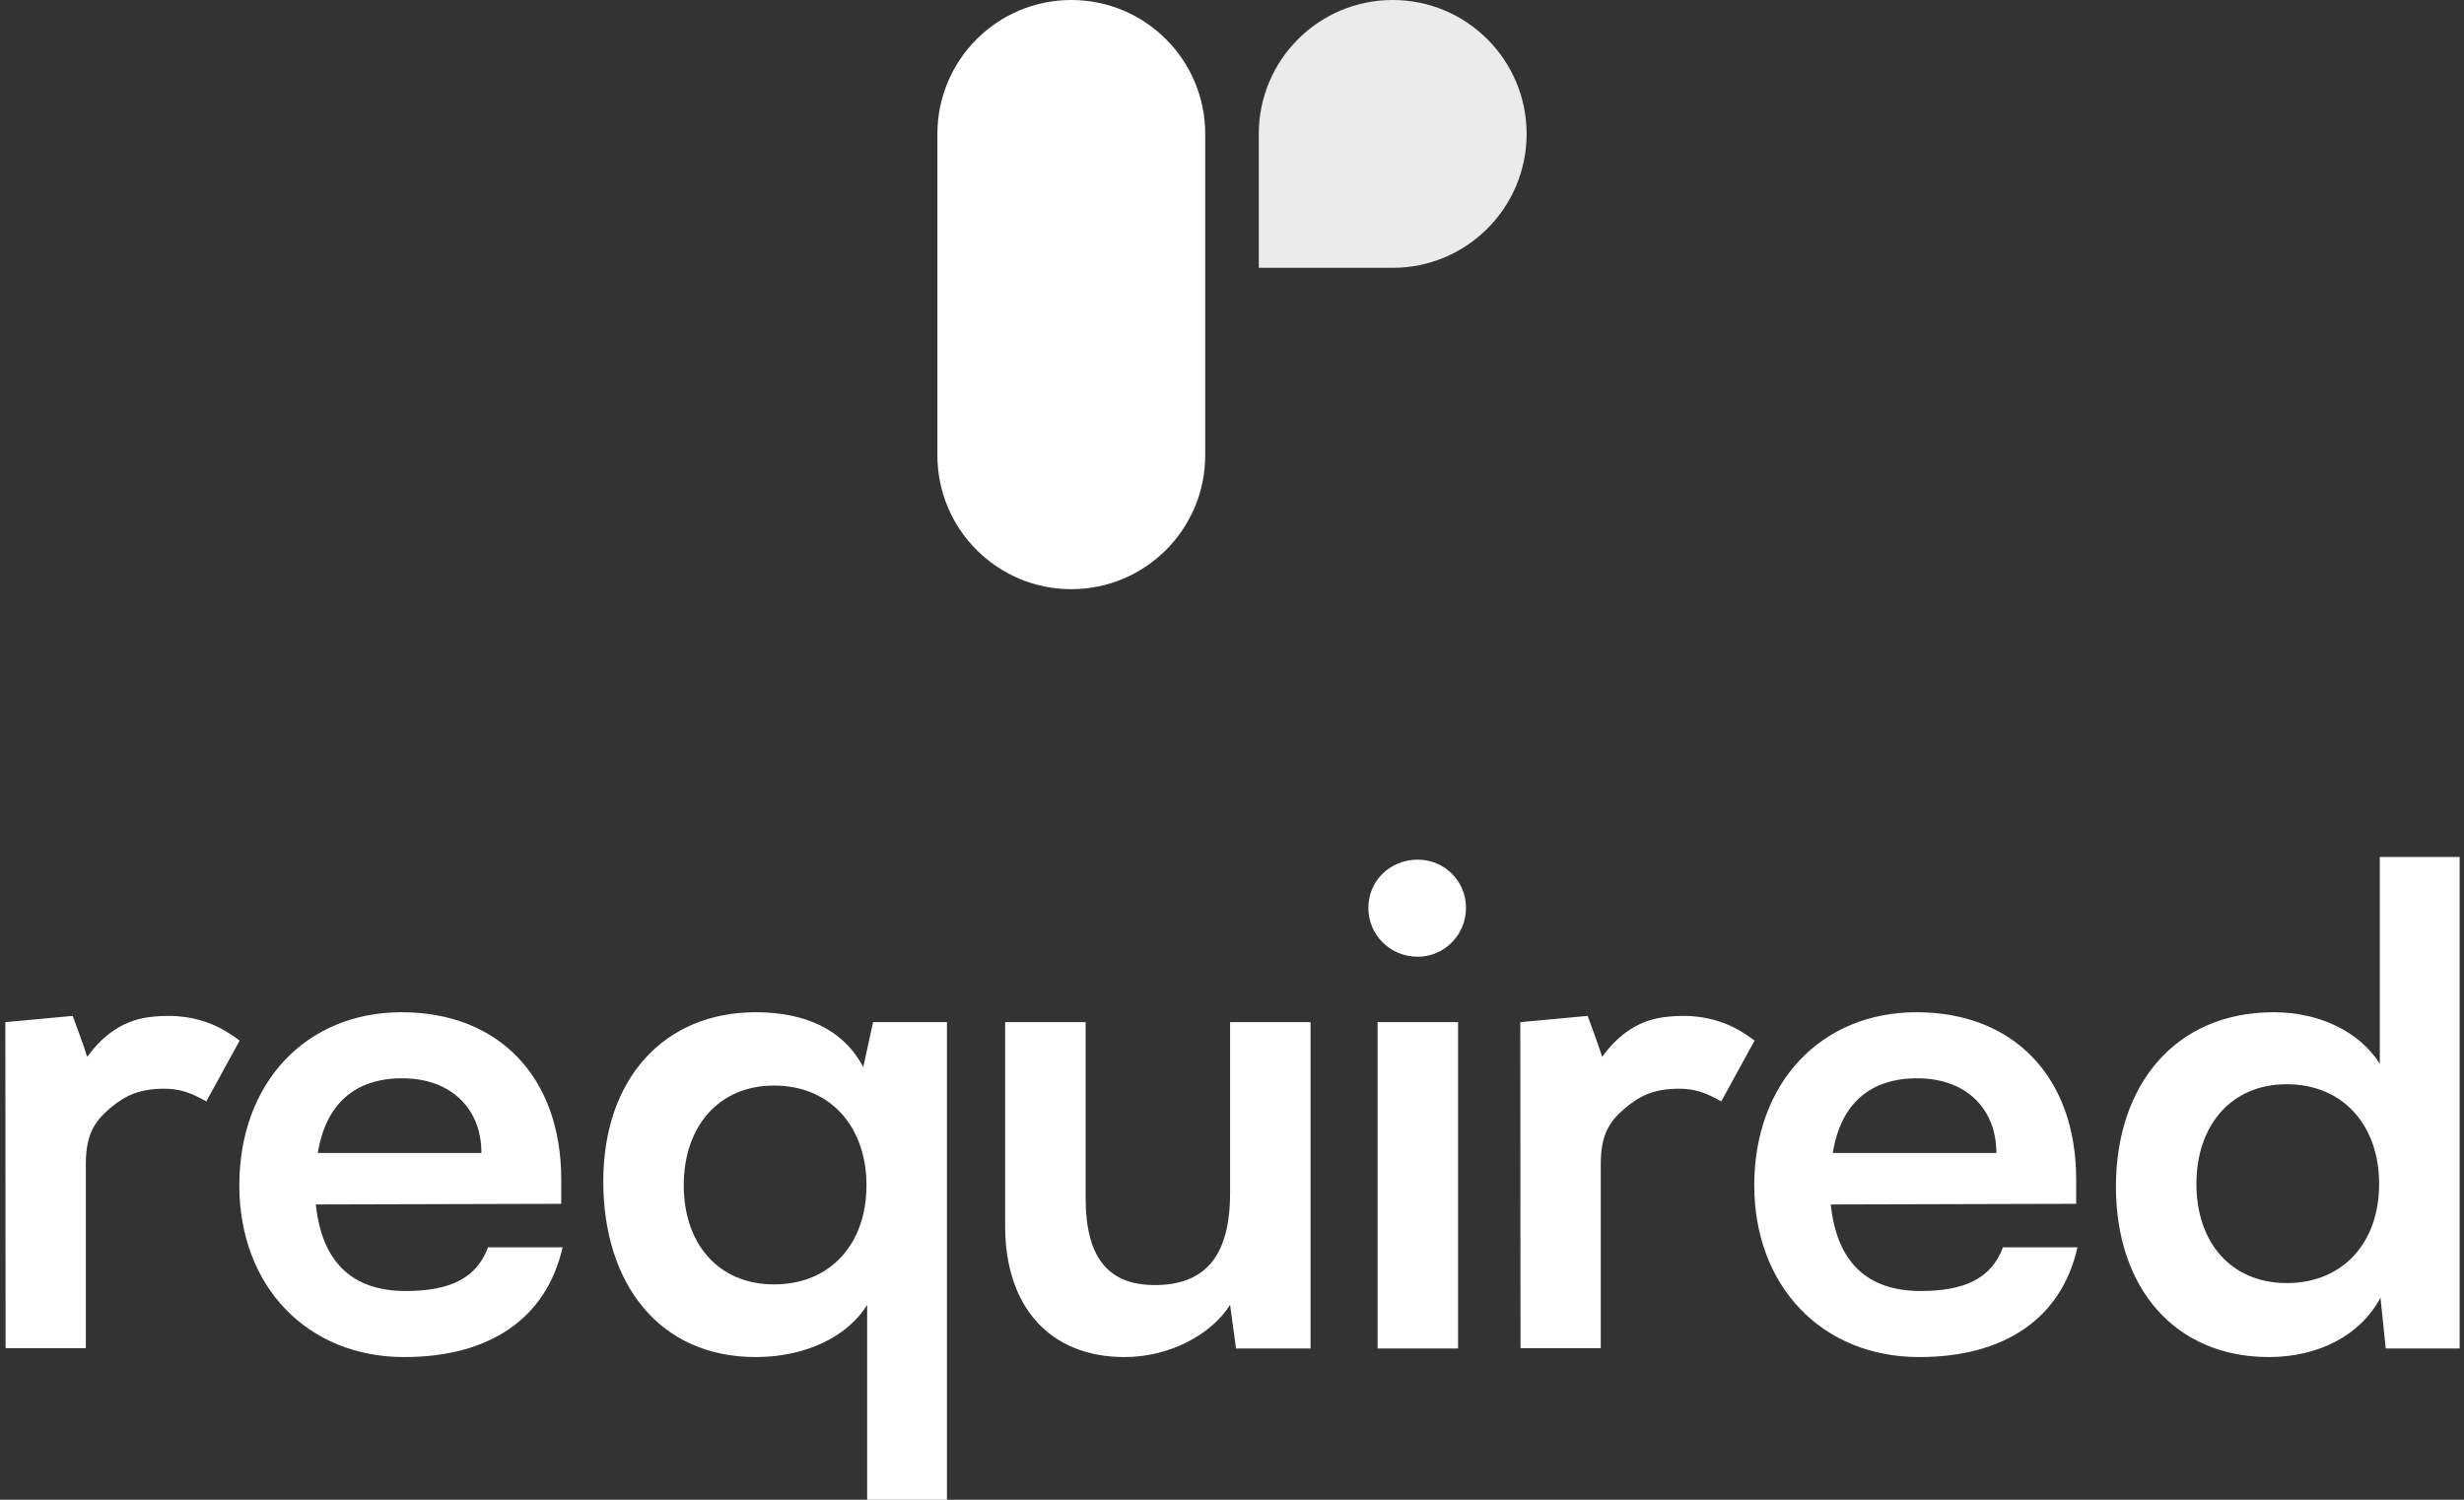
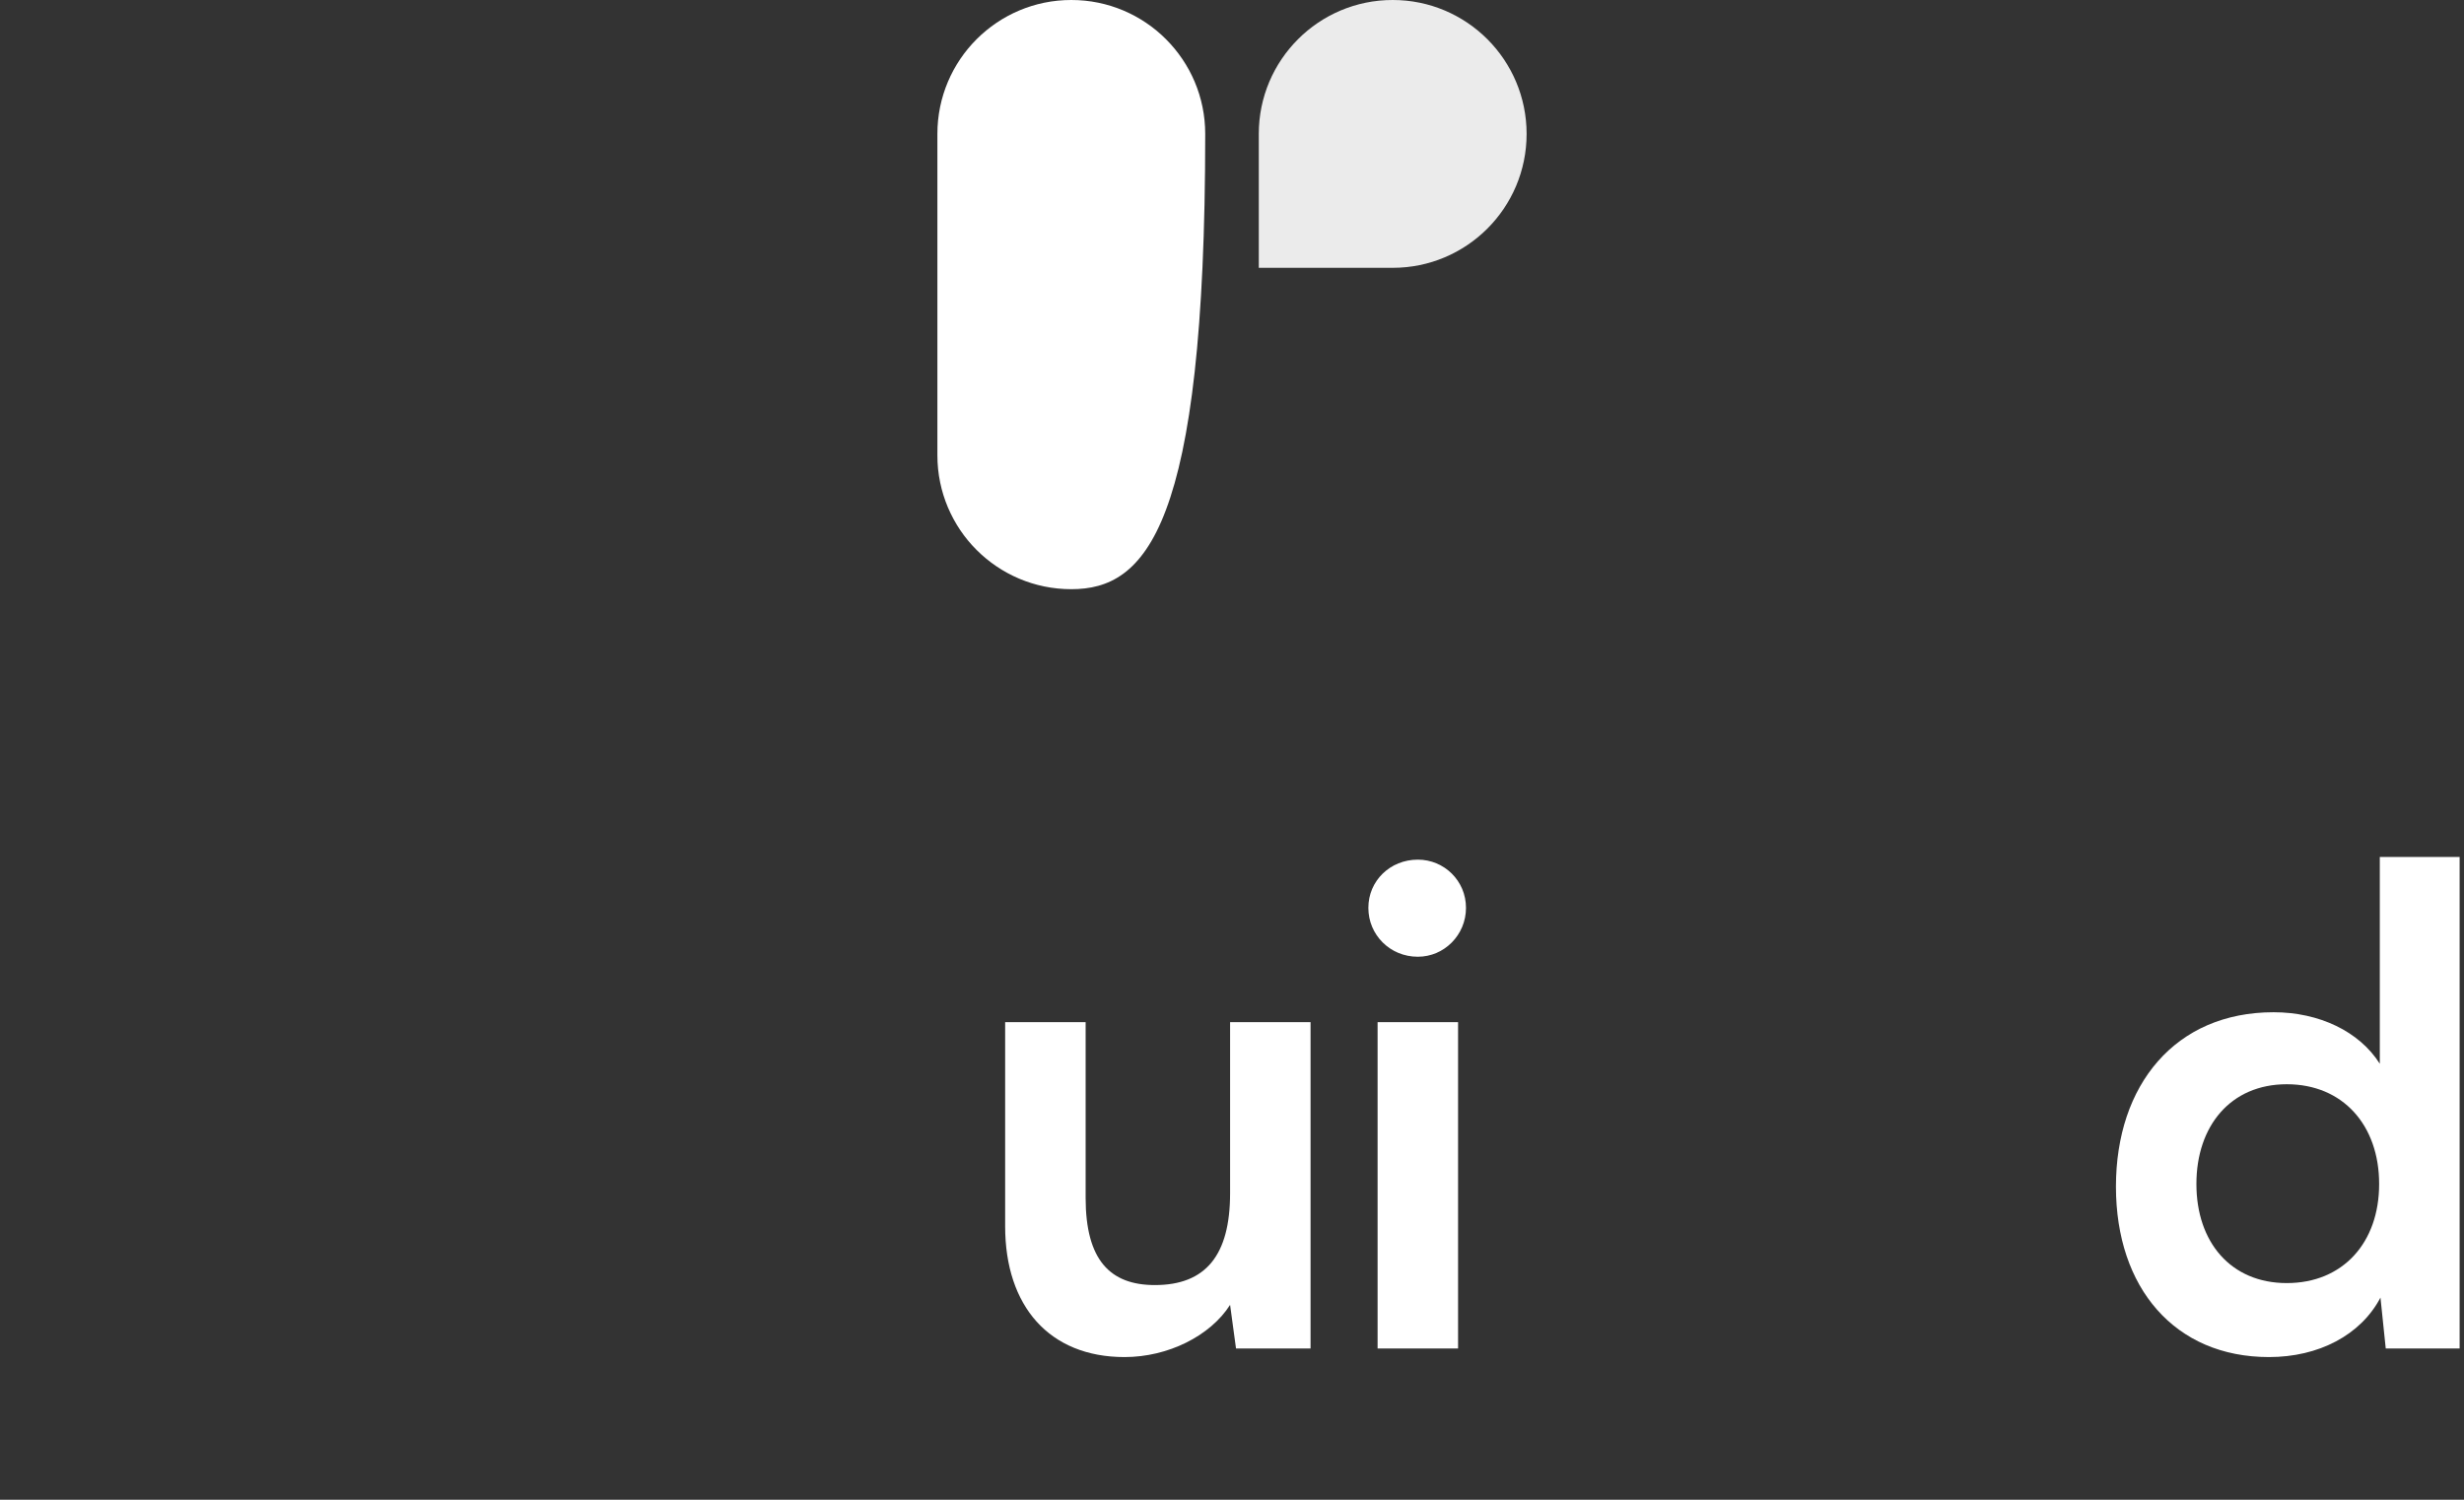
<svg xmlns="http://www.w3.org/2000/svg" width="920" height="560" viewBox="0 0 920 560" fill="none">
  <rect x="0" y="0" width="920" height="560" fill="#333333" stroke="none" />
-   <path fill-rule="evenodd" clip-rule="evenodd" d="M350 50C350 22.386 372.386 0 400 0V0C427.614 0 450 22.386 450 50V170C450 197.614 427.614 220 400 220V220C372.386 220 350 197.614 350 170V50Z" fill="white" />
+   <path fill-rule="evenodd" clip-rule="evenodd" d="M350 50C350 22.386 372.386 0 400 0V0C427.614 0 450 22.386 450 50C450 197.614 427.614 220 400 220V220C372.386 220 350 197.614 350 170V50Z" fill="white" />
  <path d="M470 50C470 22.386 492.386 0 520 0V0C547.614 0 570 22.386 570 50V50C570 77.614 547.614 100 520 100H470V50Z" fill="white" fill-opacity="0.9" />
  <path d="M847.183 506.722C865.656 506.722 881.419 498.582 888.808 484.522L890.778 503.515H918.364V320H888.562V397.205C880.926 385.118 865.902 377.965 848.907 377.965C812.209 377.965 790.042 405.098 790.042 443.083C790.042 480.823 811.962 506.722 847.183 506.722ZM853.833 479.096C832.898 479.096 820.09 463.803 820.09 442.097C820.09 420.391 832.898 404.851 853.833 404.851C874.769 404.851 888.315 420.144 888.315 442.097C888.315 464.05 874.769 479.096 853.833 479.096Z" fill="white" />
-   <path d="M716.576 506.721C748.349 506.721 769.666 492.39 775.688 465.75H747.856C743.559 477.343 733.571 482.055 717.069 482.055C697.118 482.055 685.788 471.202 683.572 449.743L775.195 449.496V440.37C775.195 402.384 752.043 377.965 715.591 377.965C679.877 377.965 655.001 404.357 655.001 442.59C655.001 480.329 680.37 506.721 716.576 506.721ZM715.837 402.631C733.817 402.631 745.393 413.731 745.393 430.503H684.311C687.266 412.251 698.104 402.631 715.837 402.631Z" fill="white" />
-   <path d="M597.687 503.405V434.637C597.687 423.817 600.837 418.801 606.709 413.821C612.58 408.842 618.113 406.525 626.92 406.525C629.799 406.525 632.424 406.899 634.795 407.648C637.166 408.397 639.792 409.604 642.671 411.269L655.12 388.547C650.885 385.384 646.863 383.137 643.052 381.805C639.241 380.474 632.424 378.393 621.246 379.808C610.067 381.223 602.785 388.297 598.212 394.623C597.366 391.692 592.792 379.33 592.792 379.33L567.641 381.67L567.725 503.405H597.687Z" fill="white" />
  <path d="M529.387 357.246C539.239 357.246 547.367 349.106 547.367 338.993C547.367 328.88 539.239 320.987 529.387 320.987C519.043 320.987 510.915 328.88 510.915 338.993C510.915 349.106 519.043 357.246 529.387 357.246ZM514.363 503.515H544.412V381.665H514.363V503.515Z" fill="white" />
  <path d="M459.286 381.665V445.55C459.286 468.736 450.173 479.836 431.207 479.836C414.459 479.836 405.346 470.463 405.346 447.277V381.665H375.297V457.883C375.297 487.729 391.799 506.722 419.878 506.722C436.133 506.722 451.897 498.829 459.286 487.236L461.502 503.515H489.334V381.665H459.286Z" fill="white" />
-   <path d="M225.25 441.11C225.25 479.096 245.939 506.722 282.145 506.722C300.125 506.722 316.135 499.568 323.77 487.235V560H353.572V381.665H325.987L322.318 398.463C314.929 384.404 300.618 377.965 282.145 377.965C247.91 377.965 225.25 402.878 225.25 441.11ZM255.299 442.59C255.299 420.884 268.106 405.344 289.042 405.344C309.977 405.344 323.524 420.637 323.524 442.59C323.524 464.543 309.977 479.589 289.042 479.589C268.106 479.589 255.299 464.296 255.299 442.59Z" fill="white" />
-   <path d="M150.935 506.721C182.708 506.721 204.026 492.39 210.047 465.75H182.215C177.918 477.343 167.93 482.055 151.428 482.055C131.478 482.055 120.148 471.202 117.931 449.743L209.555 449.496V440.37C209.555 402.384 186.403 377.965 149.95 377.965C114.237 377.965 89.36 404.357 89.36 442.59C89.36 480.329 114.729 506.721 150.935 506.721ZM150.196 402.631C168.176 402.631 179.752 413.731 179.752 430.503H118.67C121.626 412.251 132.463 402.631 150.196 402.631Z" fill="white" />
-   <path d="M32.046 503.405V434.637C32.046 423.817 35.197 418.801 41.068 413.821C46.94 408.842 52.472 406.525 61.279 406.525C64.158 406.525 66.784 406.899 69.155 407.648C71.526 408.397 74.151 409.604 77.03 411.269L89.479 388.547C85.245 385.384 81.222 383.137 77.412 381.805C73.601 380.474 66.784 378.393 55.605 379.808C44.427 381.223 37.144 388.297 32.571 394.623C31.726 391.692 27.151 379.33 27.151 379.33L2 381.67L2.085 503.405H32.046Z" fill="white" />
</svg>